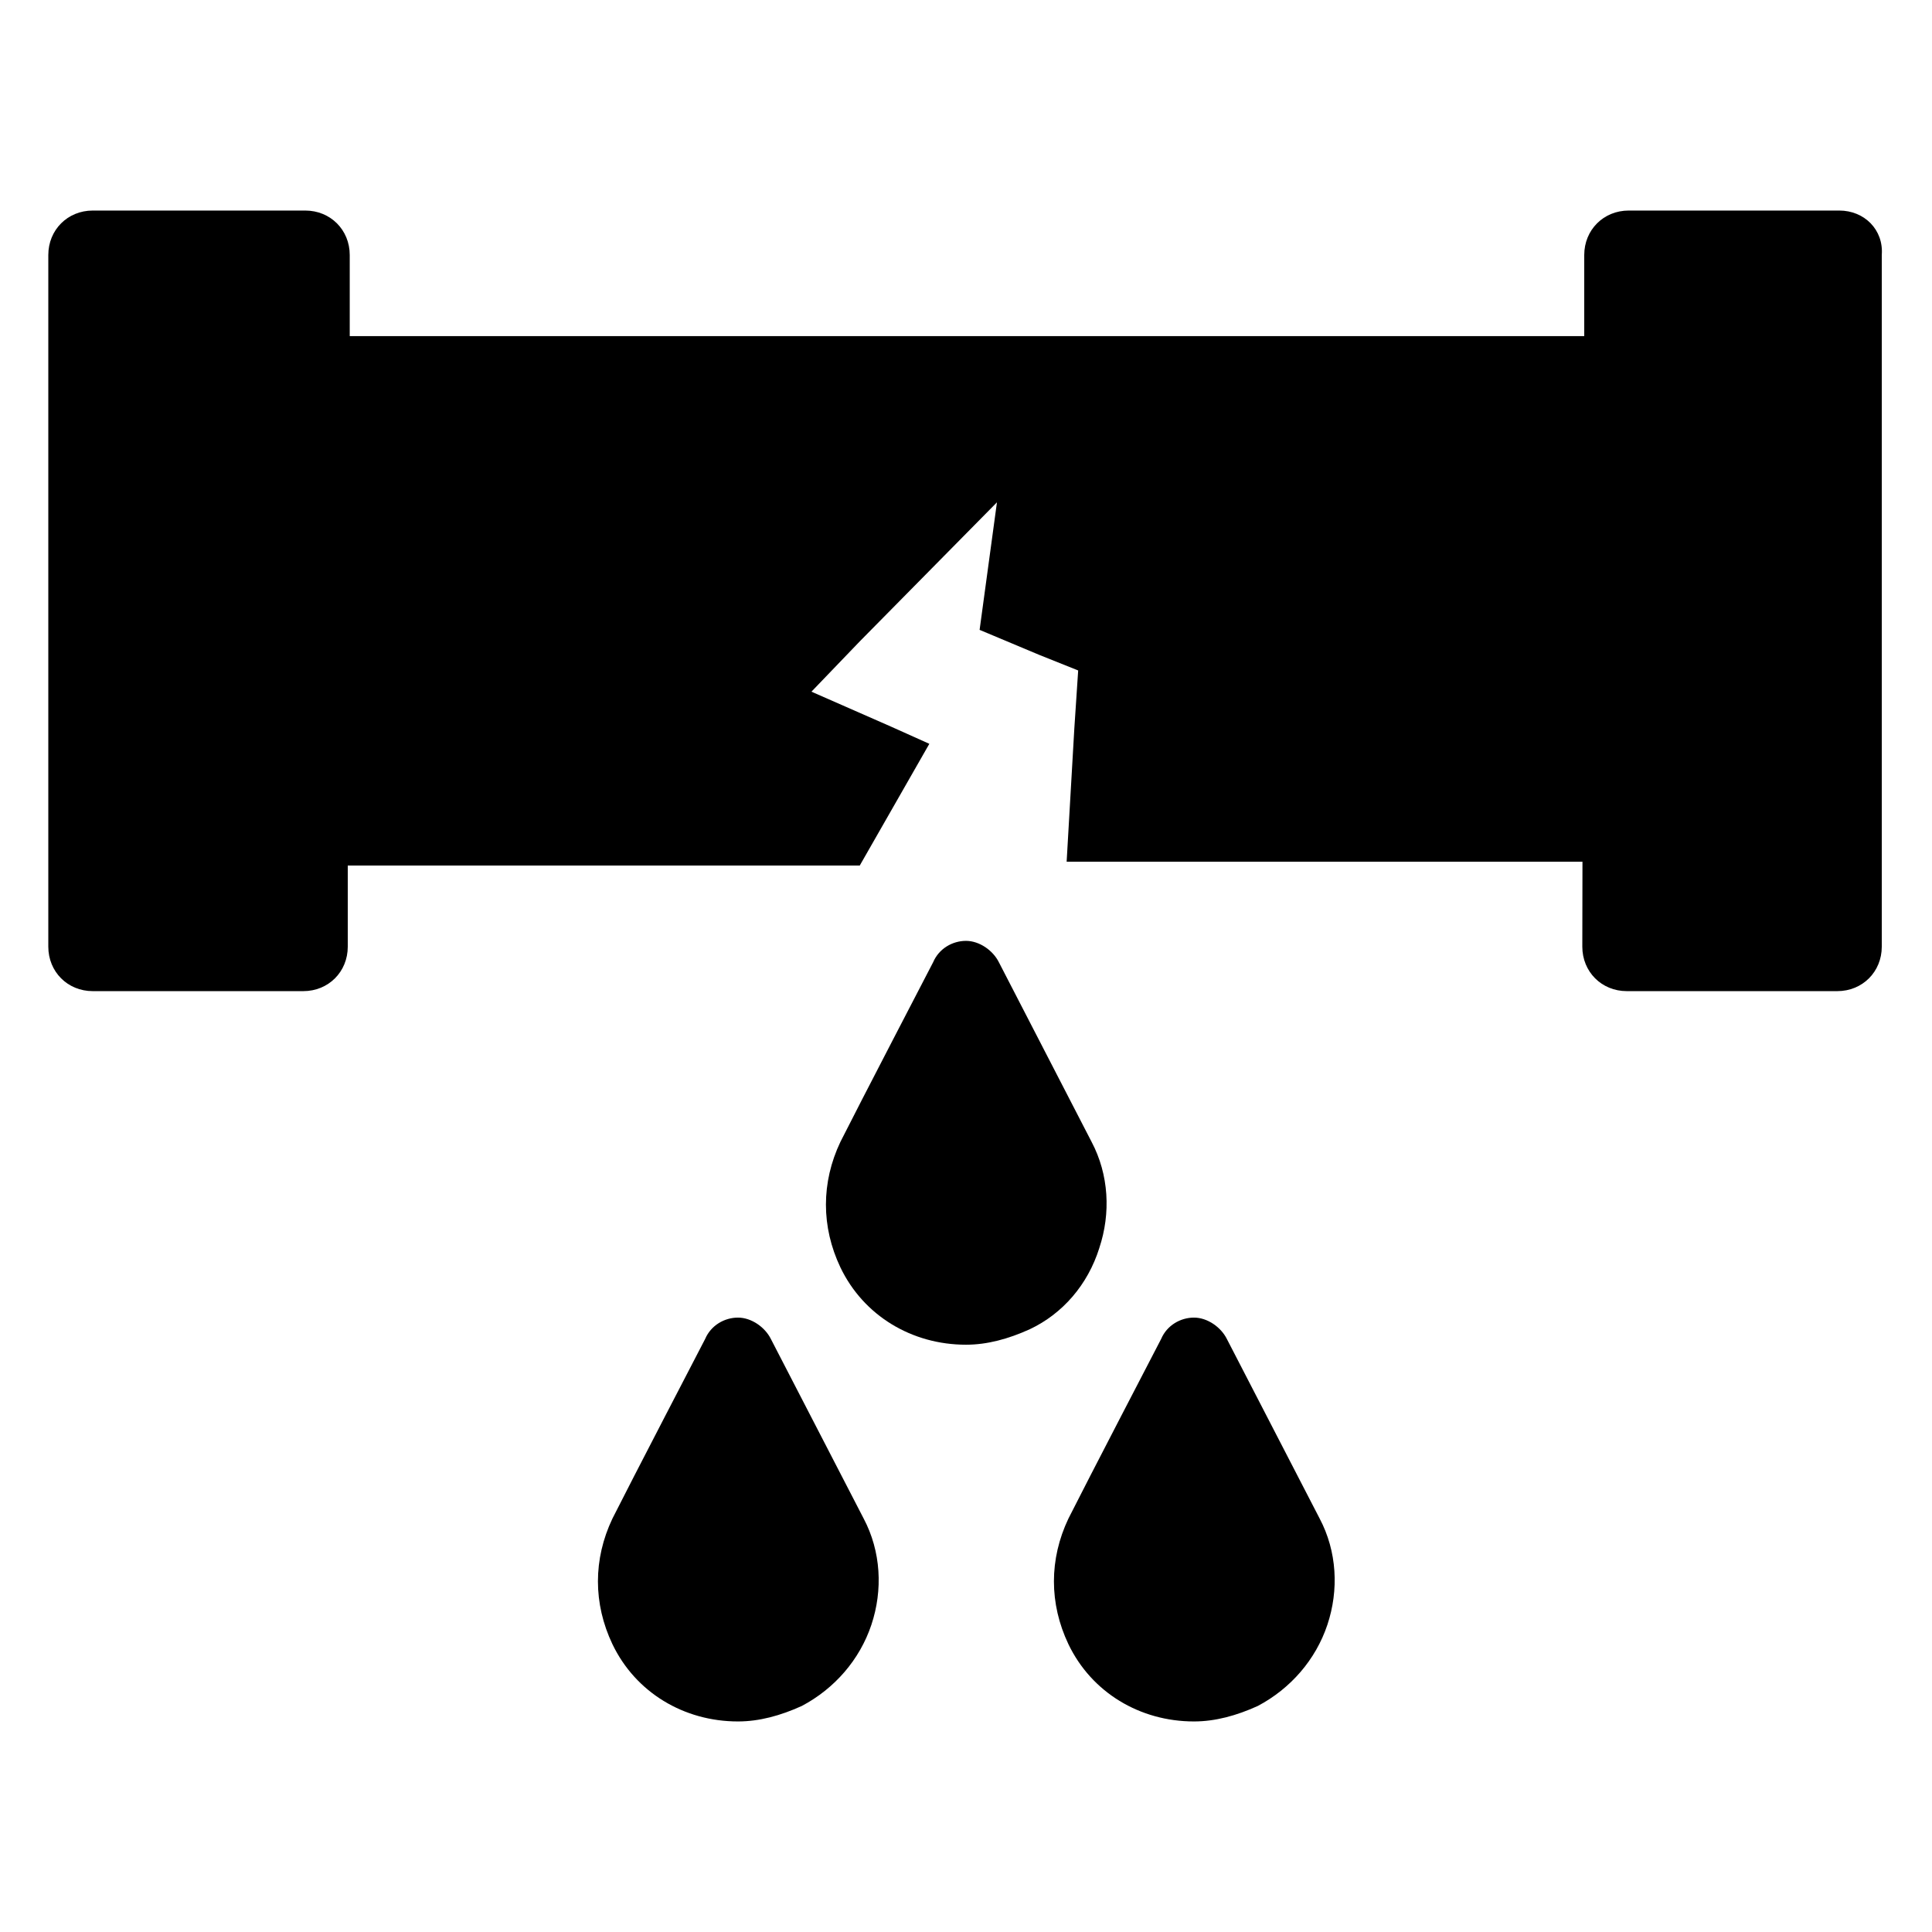
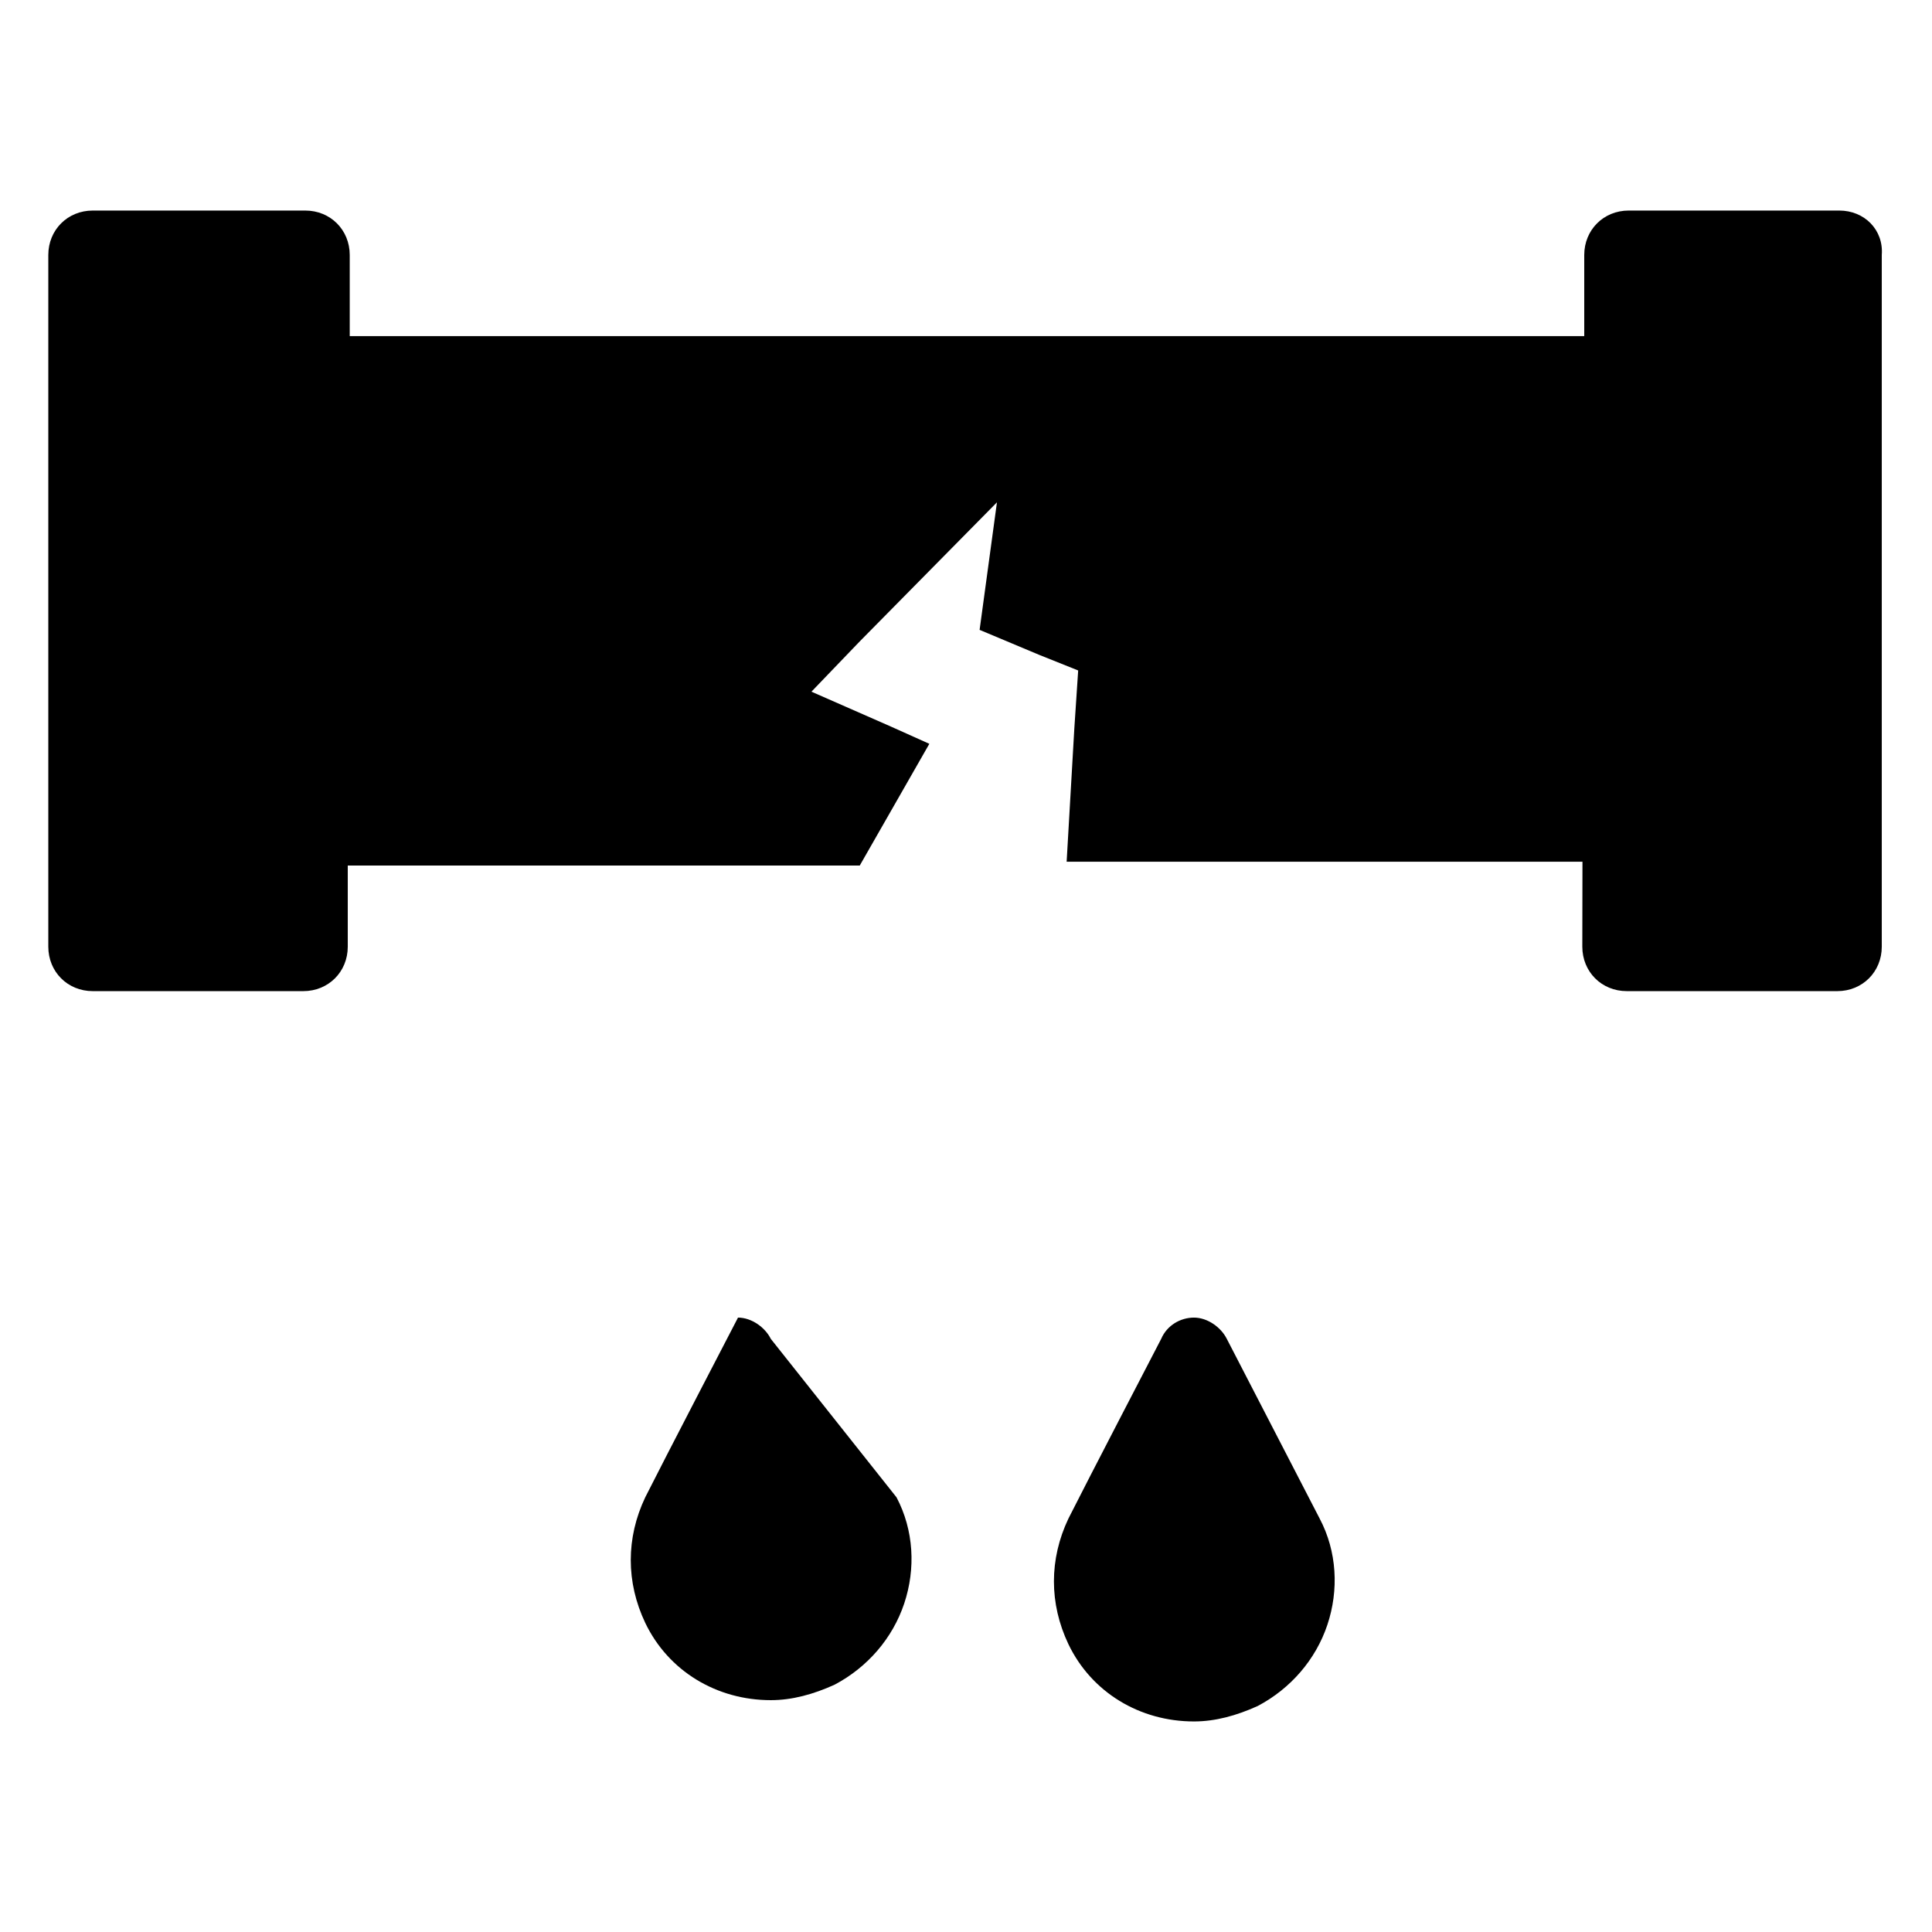
<svg xmlns="http://www.w3.org/2000/svg" width="100pt" height="100pt" version="1.1" viewBox="0 0 100 100">
  <g>
    <path d="m95.199 10.898h-10.898c-1.301 0-2.301 1-2.301 2.301v4.199h-63.898v-4.199c0-1.301-1-2.301-2.301-2.301h-11c-1.301 0-2.301 1-2.301 2.301v35.801c0 1.301 1 2.301 2.301 2.301h10.898c1.301 0 2.301-1 2.301-2.301v-4.199h26.5l3.602-6.301-2-0.898-4.102-1.801 2.5-2.602 7.102-7.199-0.898 6.602 3.102 1.301 2 0.801-0.199 3-0.398 6.898h26.699l-0.008 4.398c0 1.301 1 2.301 2.301 2.301h10.898c1.301 0 2.301-1 2.301-2.301v-35.801c0.102-1.301-0.898-2.301-2.199-2.301z" />
-     <path d="m56.898 64.602c0.602-1.801 0.5-3.801-0.398-5.5l-4.801-9.301c-0.301-0.602-1-1.102-1.699-1.102s-1.398 0.398-1.699 1.102c0 0-3.898 7.5-4.801 9.301-1 2.102-1 4.398 0 6.5 1.199 2.5 3.699 4 6.5 4 1.102 0 2.199-0.301 3.301-0.801 1.699-0.801 3-2.301 3.598-4.199z" />
    <path d="m63.5 69.301c-0.301-0.602-1-1.102-1.699-1.102s-1.398 0.398-1.699 1.102c0 0-3.898 7.5-4.801 9.301-1 2.102-1 4.398 0 6.5 1.199 2.5 3.699 4 6.5 4 1.102 0 2.199-0.301 3.301-0.801 1.699-0.898 3-2.398 3.602-4.199 0.602-1.801 0.5-3.801-0.398-5.5z" />
-     <path d="m39.898 69.301c-0.301-0.602-1-1.102-1.699-1.102s-1.398 0.398-1.699 1.102c0 0-3.898 7.5-4.801 9.301-1 2.102-1 4.398 0 6.5 1.199 2.5 3.699 4 6.5 4 1.102 0 2.199-0.301 3.301-0.801 1.699-0.898 3-2.398 3.602-4.199 0.602-1.801 0.5-3.801-0.398-5.5z" />
+     <path d="m39.898 69.301c-0.301-0.602-1-1.102-1.699-1.102c0 0-3.898 7.5-4.801 9.301-1 2.102-1 4.398 0 6.5 1.199 2.5 3.699 4 6.5 4 1.102 0 2.199-0.301 3.301-0.801 1.699-0.898 3-2.398 3.602-4.199 0.602-1.801 0.5-3.801-0.398-5.5z" />
  </g>
</svg>